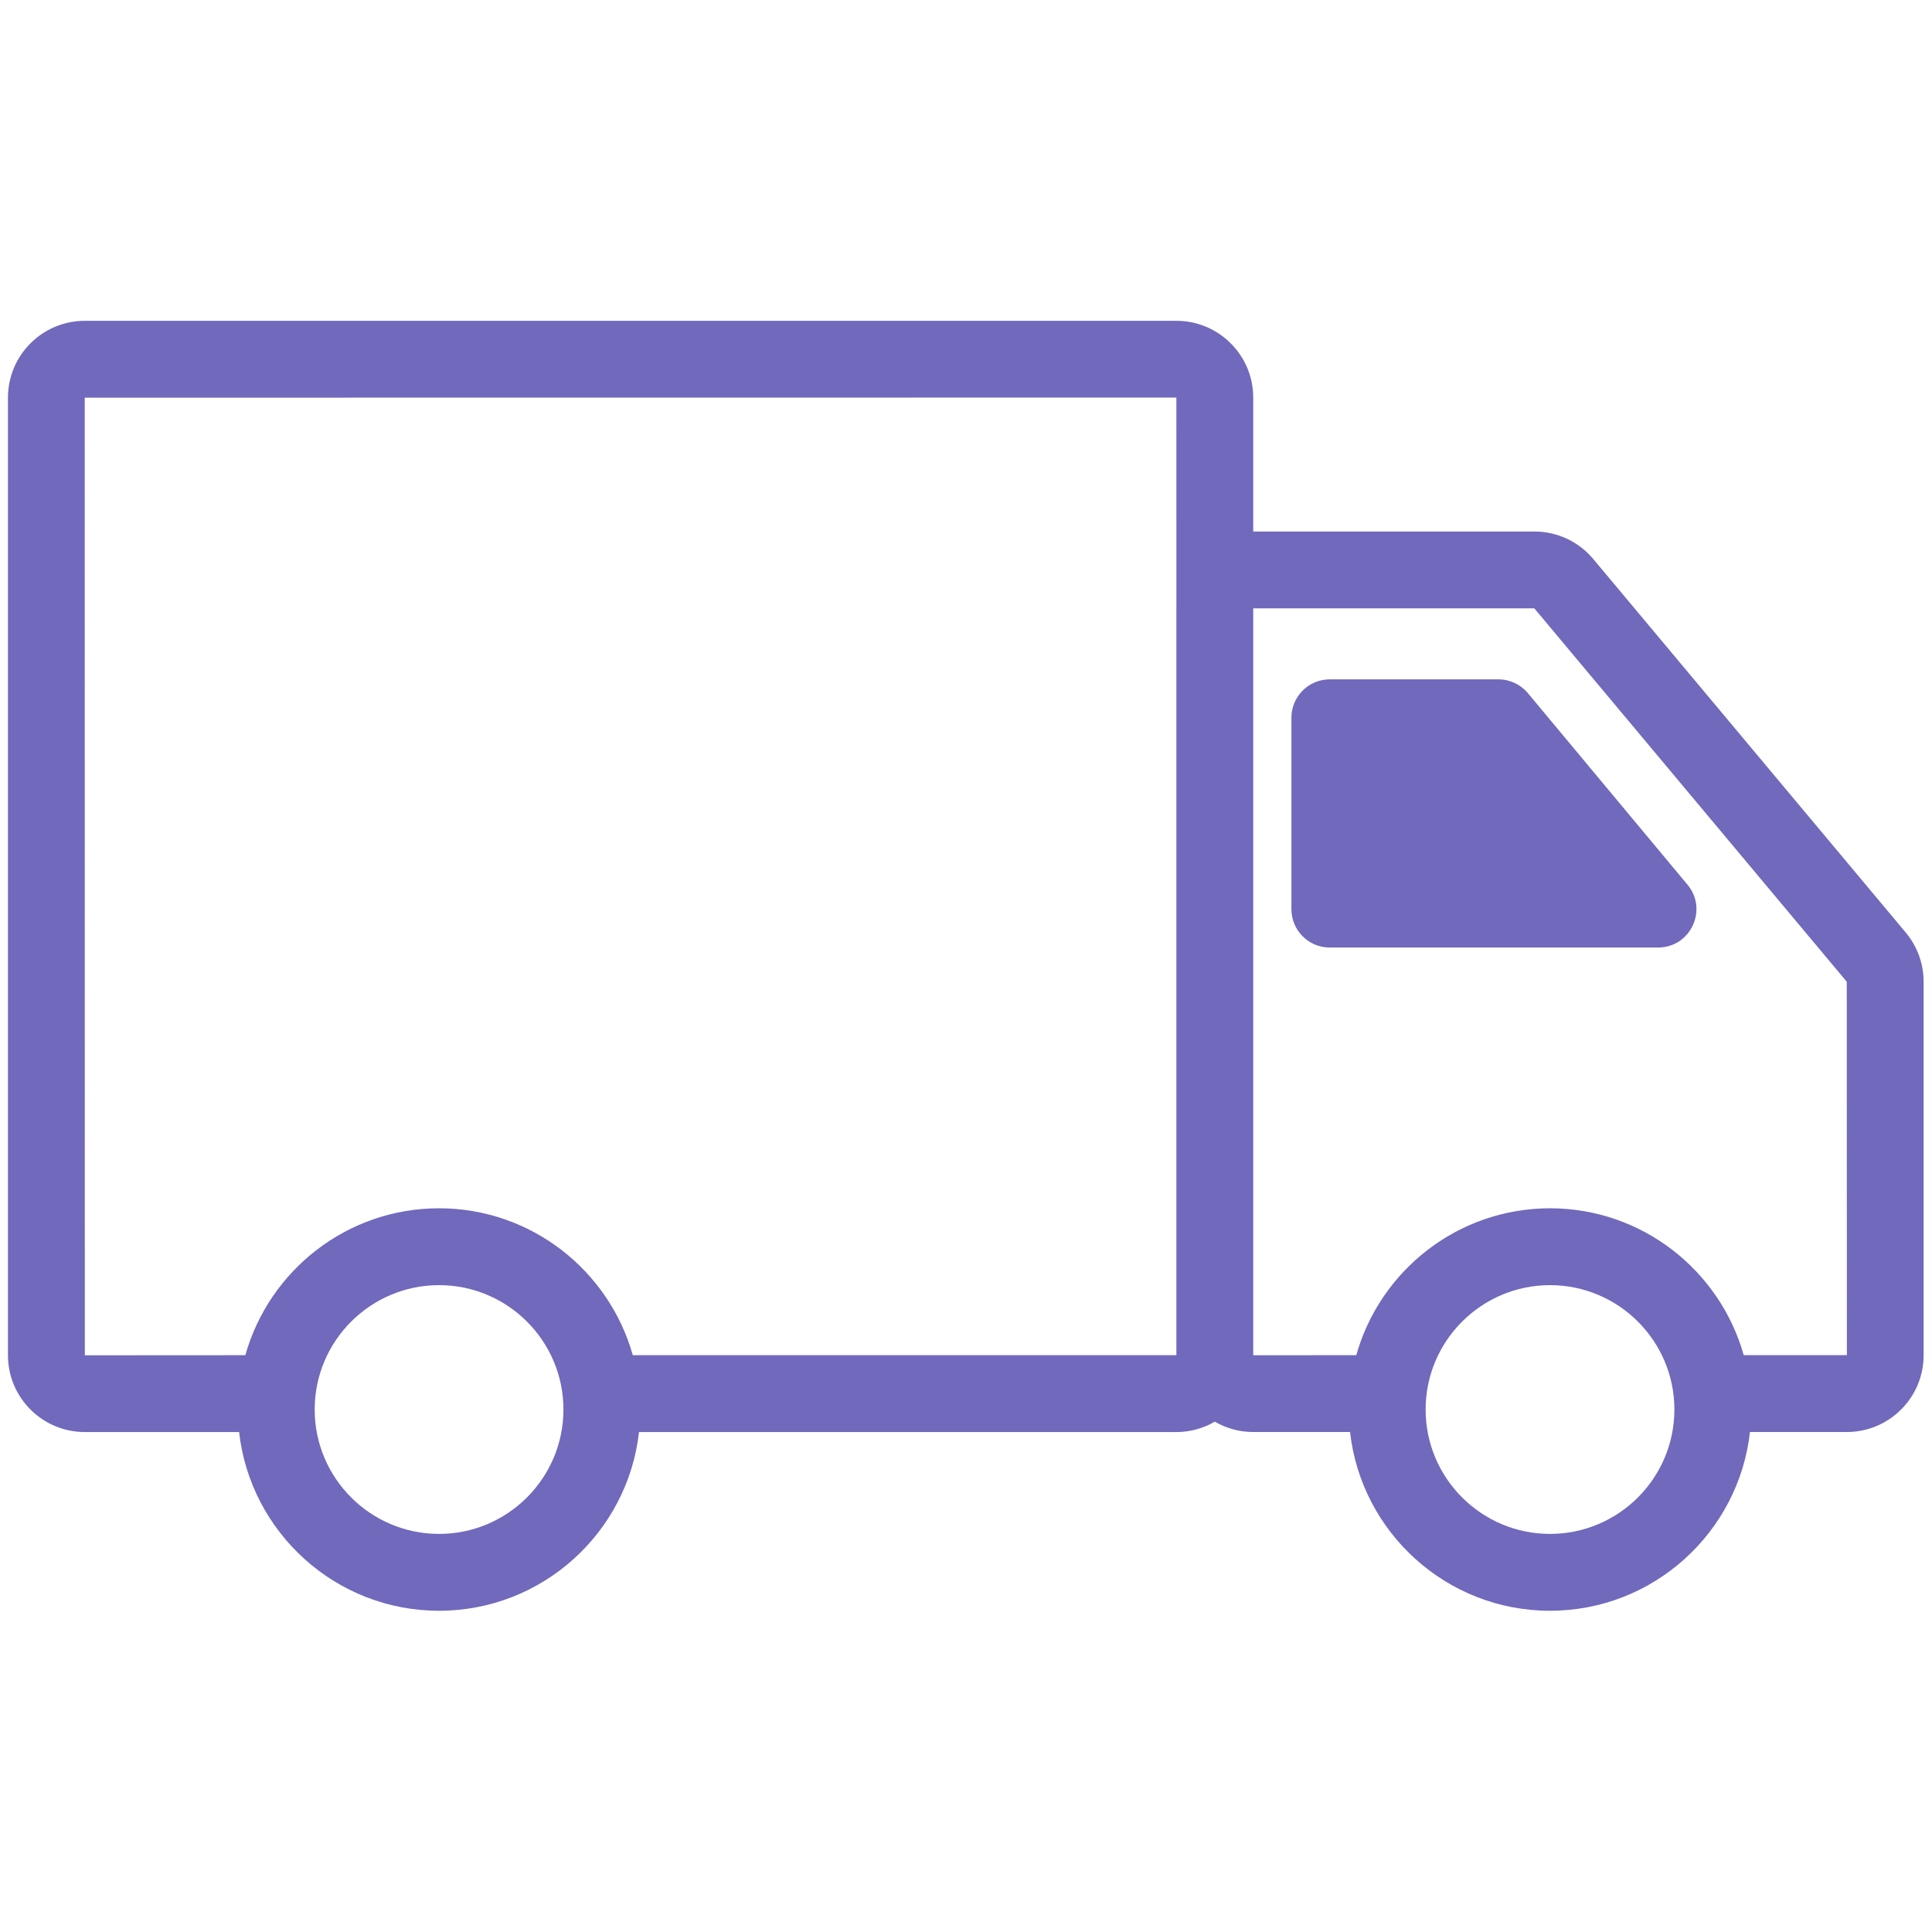
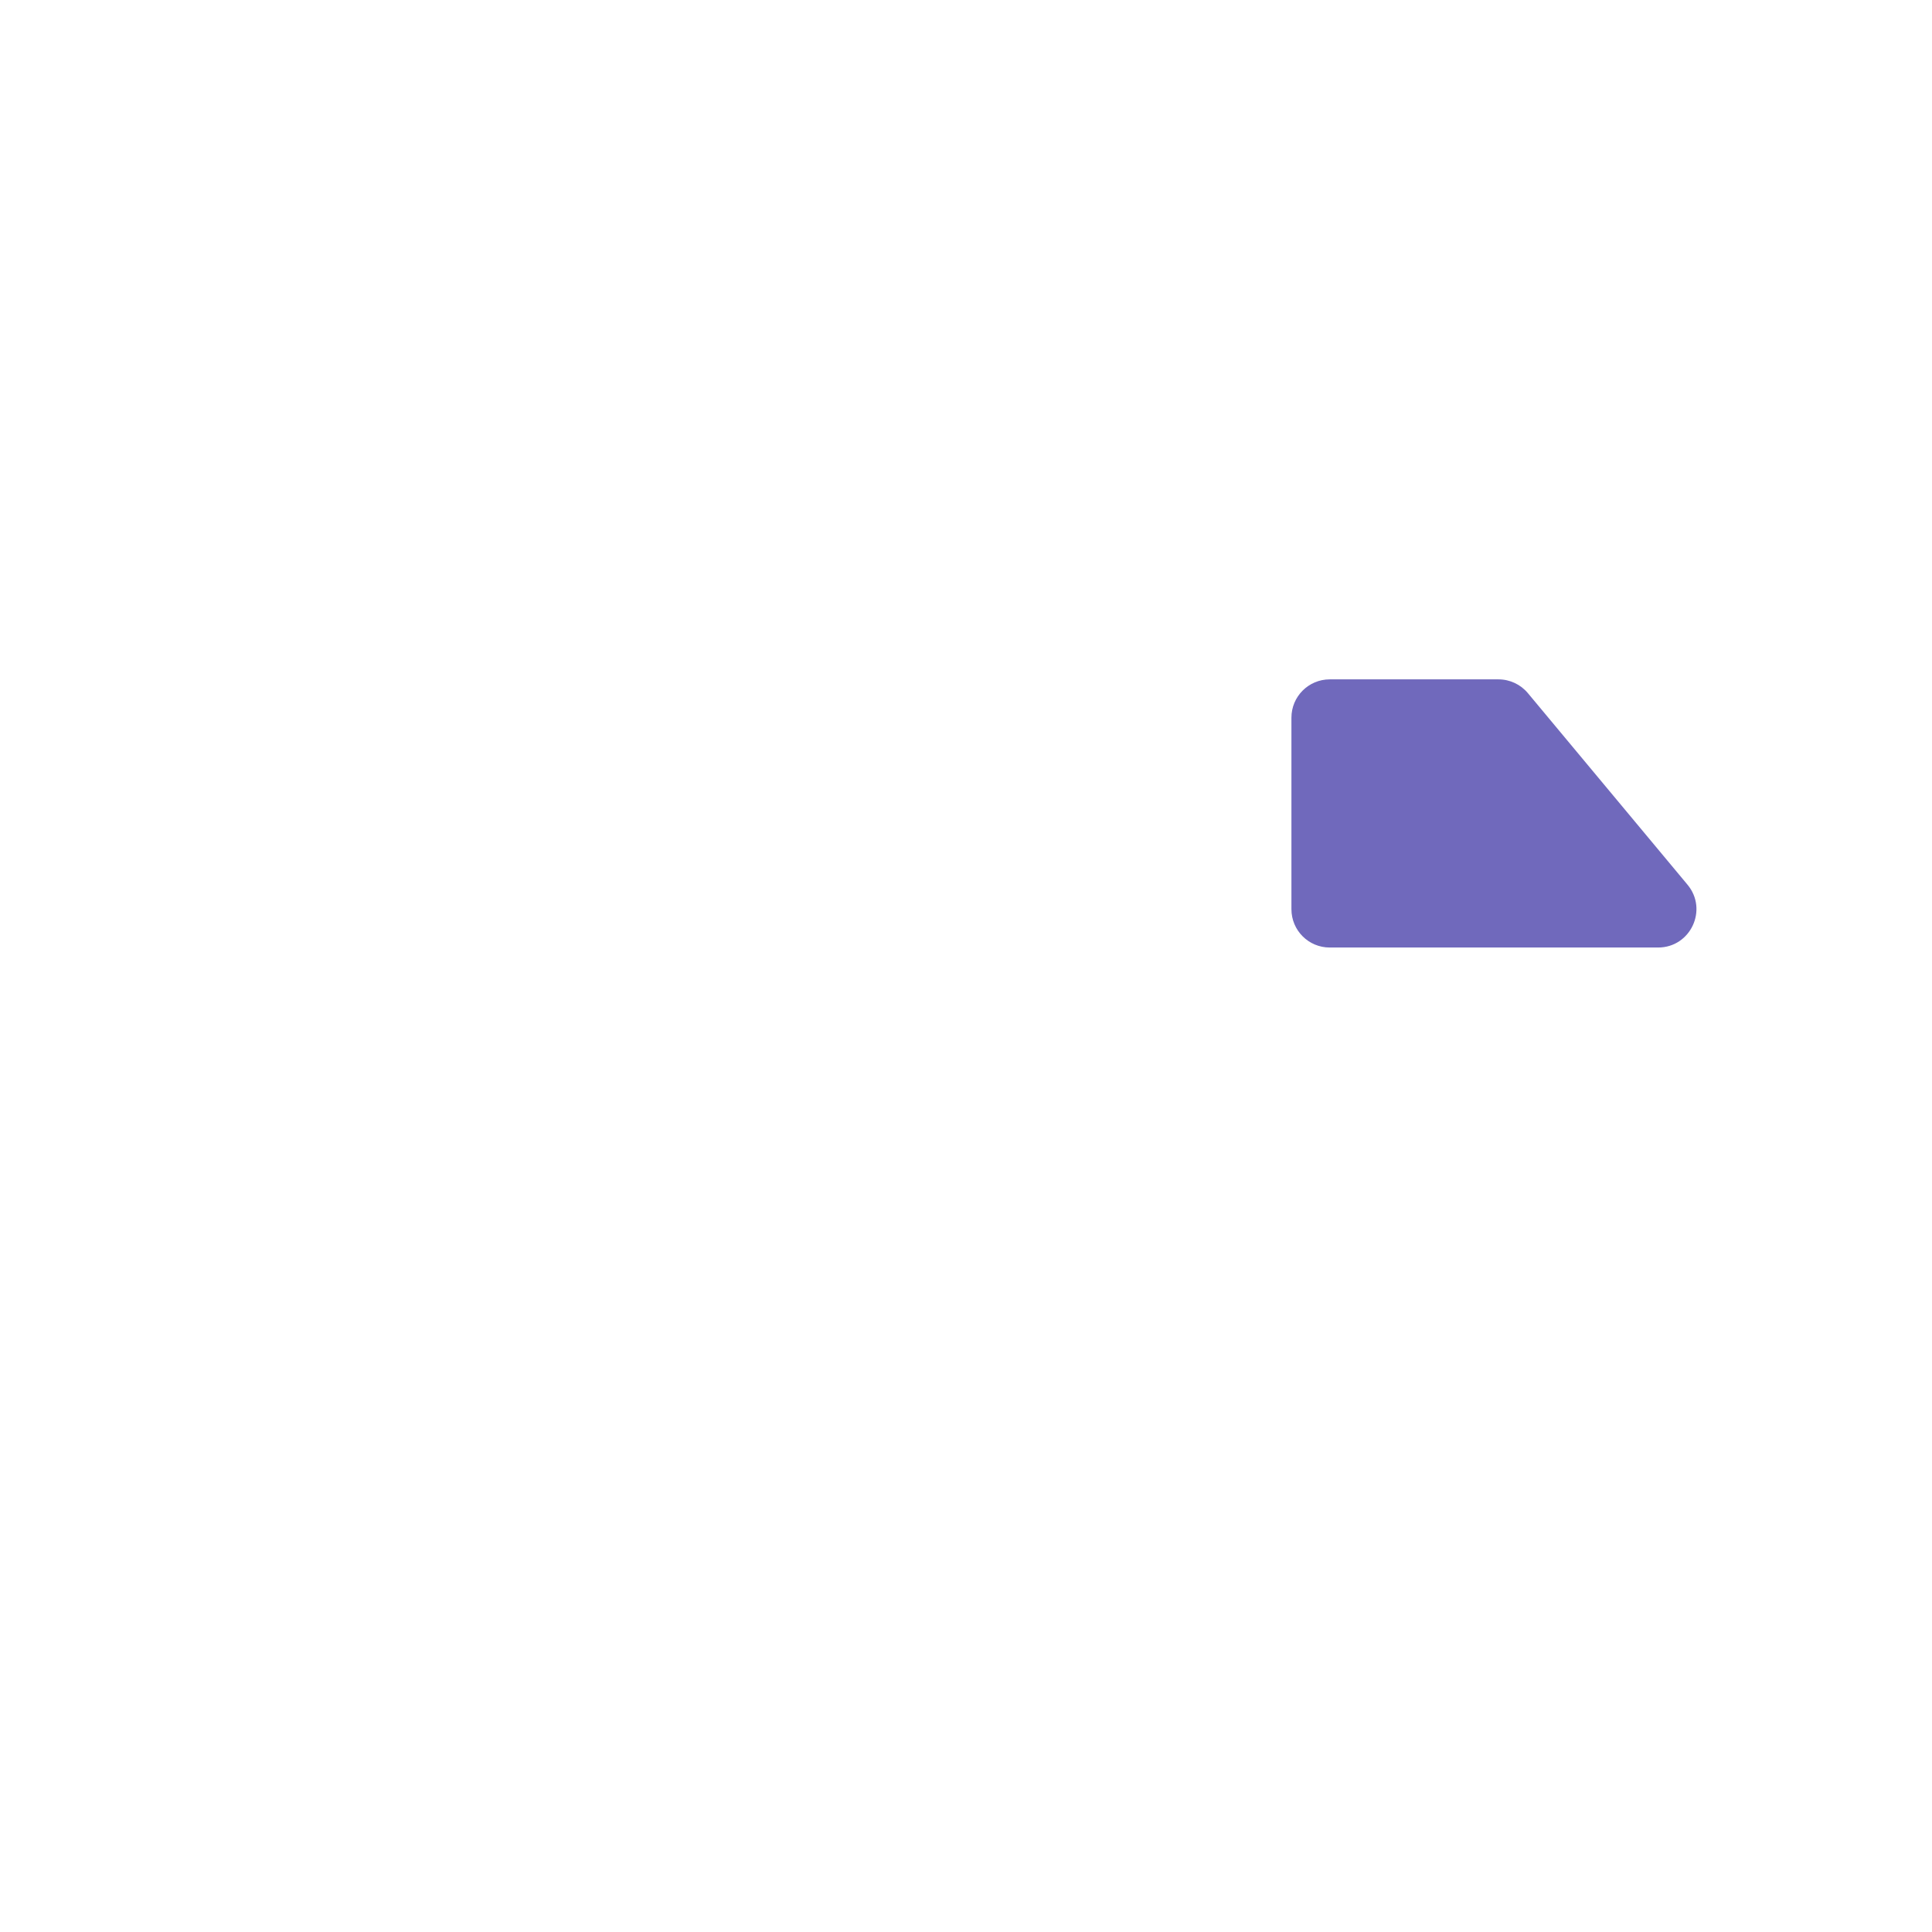
<svg xmlns="http://www.w3.org/2000/svg" width="1080" zoomAndPan="magnify" viewBox="0 0 810 810" height="1080" preserveAspectRatio="xMidYMid meet" version="1.0">
  <defs>
    <clipPath id="44d12a1dd8">
-       <path d="M 3.406 134.426 L 806.656 134.426 L 806.656 675.926 L 3.406 675.926 Z M 3.406 134.426 " clip-rule="nonzero" />
-     </clipPath>
+       </clipPath>
  </defs>
  <g clip-path="url(#44d12a1dd8)">
    <path fill="#7069bc" d="M 798.992 390.965 L 667.984 234.371 C 661.855 227.043 652.859 222.84 643.309 222.84 L 525.426 222.84 L 525.426 166.688 C 525.426 148.945 510.988 134.508 493.246 134.508 L 35.52 134.508 C 17.777 134.508 3.34 148.945 3.34 166.688 L 3.34 568.211 C 3.34 585.953 17.777 600.391 35.52 600.391 L 100.246 600.391 C 104.957 642.484 140.746 675.32 184.078 675.32 C 227.406 675.32 263.199 642.484 267.906 600.391 L 493.246 600.391 C 499.105 600.391 504.586 598.789 509.324 596.043 C 514.055 598.781 519.527 600.375 525.375 600.375 L 566.016 600.375 C 570.719 642.477 606.512 675.32 649.848 675.32 C 693.184 675.32 728.977 642.477 733.68 600.375 L 774.316 600.375 C 792.059 600.375 806.492 585.941 806.492 568.199 L 806.492 411.605 C 806.492 404.062 803.824 396.727 798.992 390.965 Z M 35.52 166.73 L 493.203 166.688 L 493.211 254.82 C 493.211 254.887 493.203 254.949 493.203 255.012 L 493.203 568.164 L 265.297 568.164 C 255.328 532.68 222.703 506.578 184.078 506.578 C 145.449 506.578 112.824 532.684 102.855 568.172 L 35.566 568.211 Z M 184.078 643.098 C 155.324 643.098 131.93 619.703 131.93 590.949 C 131.93 562.195 155.324 538.805 184.078 538.805 C 212.832 538.805 236.223 562.195 236.223 590.949 C 236.223 619.703 212.832 643.098 184.078 643.098 Z M 649.848 643.098 C 621.094 643.098 597.699 619.703 597.699 590.949 C 597.699 562.195 621.094 538.805 649.848 538.805 C 678.602 538.805 701.996 562.195 701.996 590.949 C 701.996 619.703 678.602 643.098 649.848 643.098 Z M 731.062 568.148 C 721.086 532.672 688.469 506.578 649.848 506.578 C 611.223 506.578 578.598 532.68 568.629 568.16 L 525.426 568.199 L 525.426 255.062 L 643.27 255.047 L 774.266 411.605 L 774.316 568.148 Z M 731.062 568.148 " fill-opacity="1" fill-rule="nonzero" />
  </g>
  <path fill="#7069bc" d="M 640.578 290.609 C 637.527 286.945 633.008 284.828 628.246 284.828 L 557.496 284.828 C 548.621 284.828 541.438 292.023 541.438 300.887 L 541.438 381.191 C 541.438 390.066 548.621 397.254 557.496 397.254 L 695.156 397.254 C 708.773 397.254 716.211 381.375 707.496 370.914 Z M 640.578 290.609 " fill-opacity="1" fill-rule="nonzero" />
</svg>